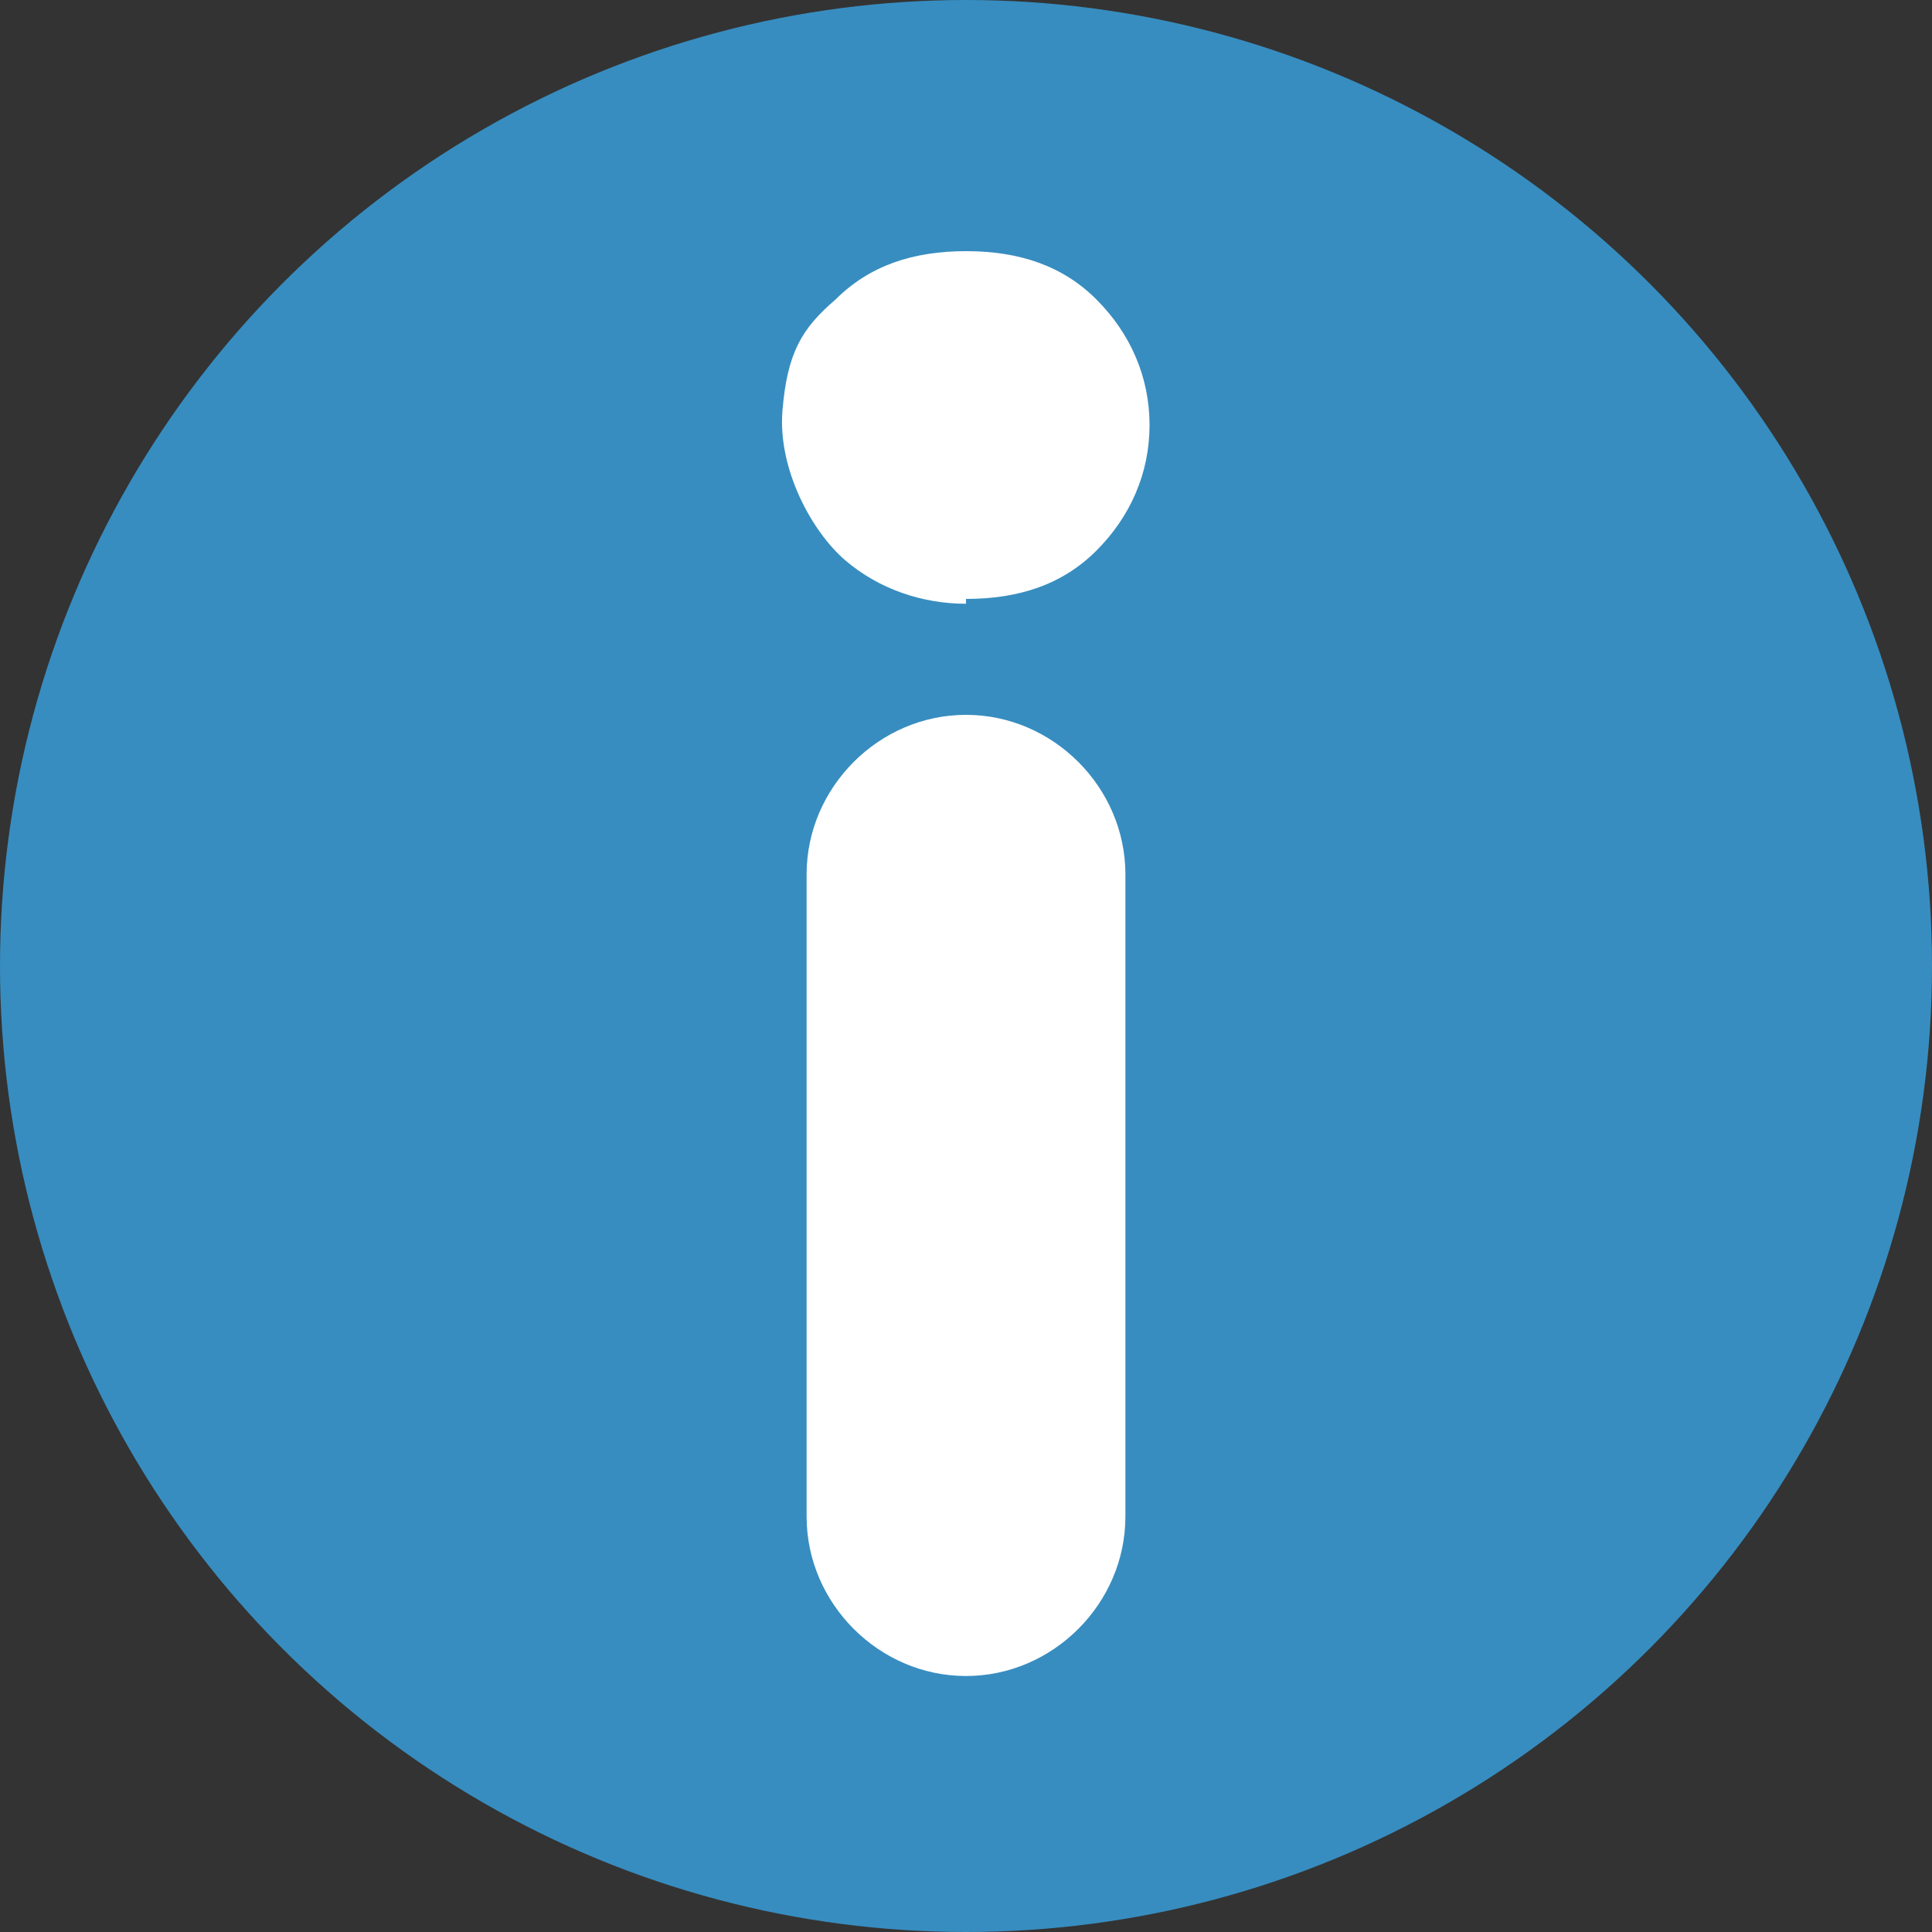
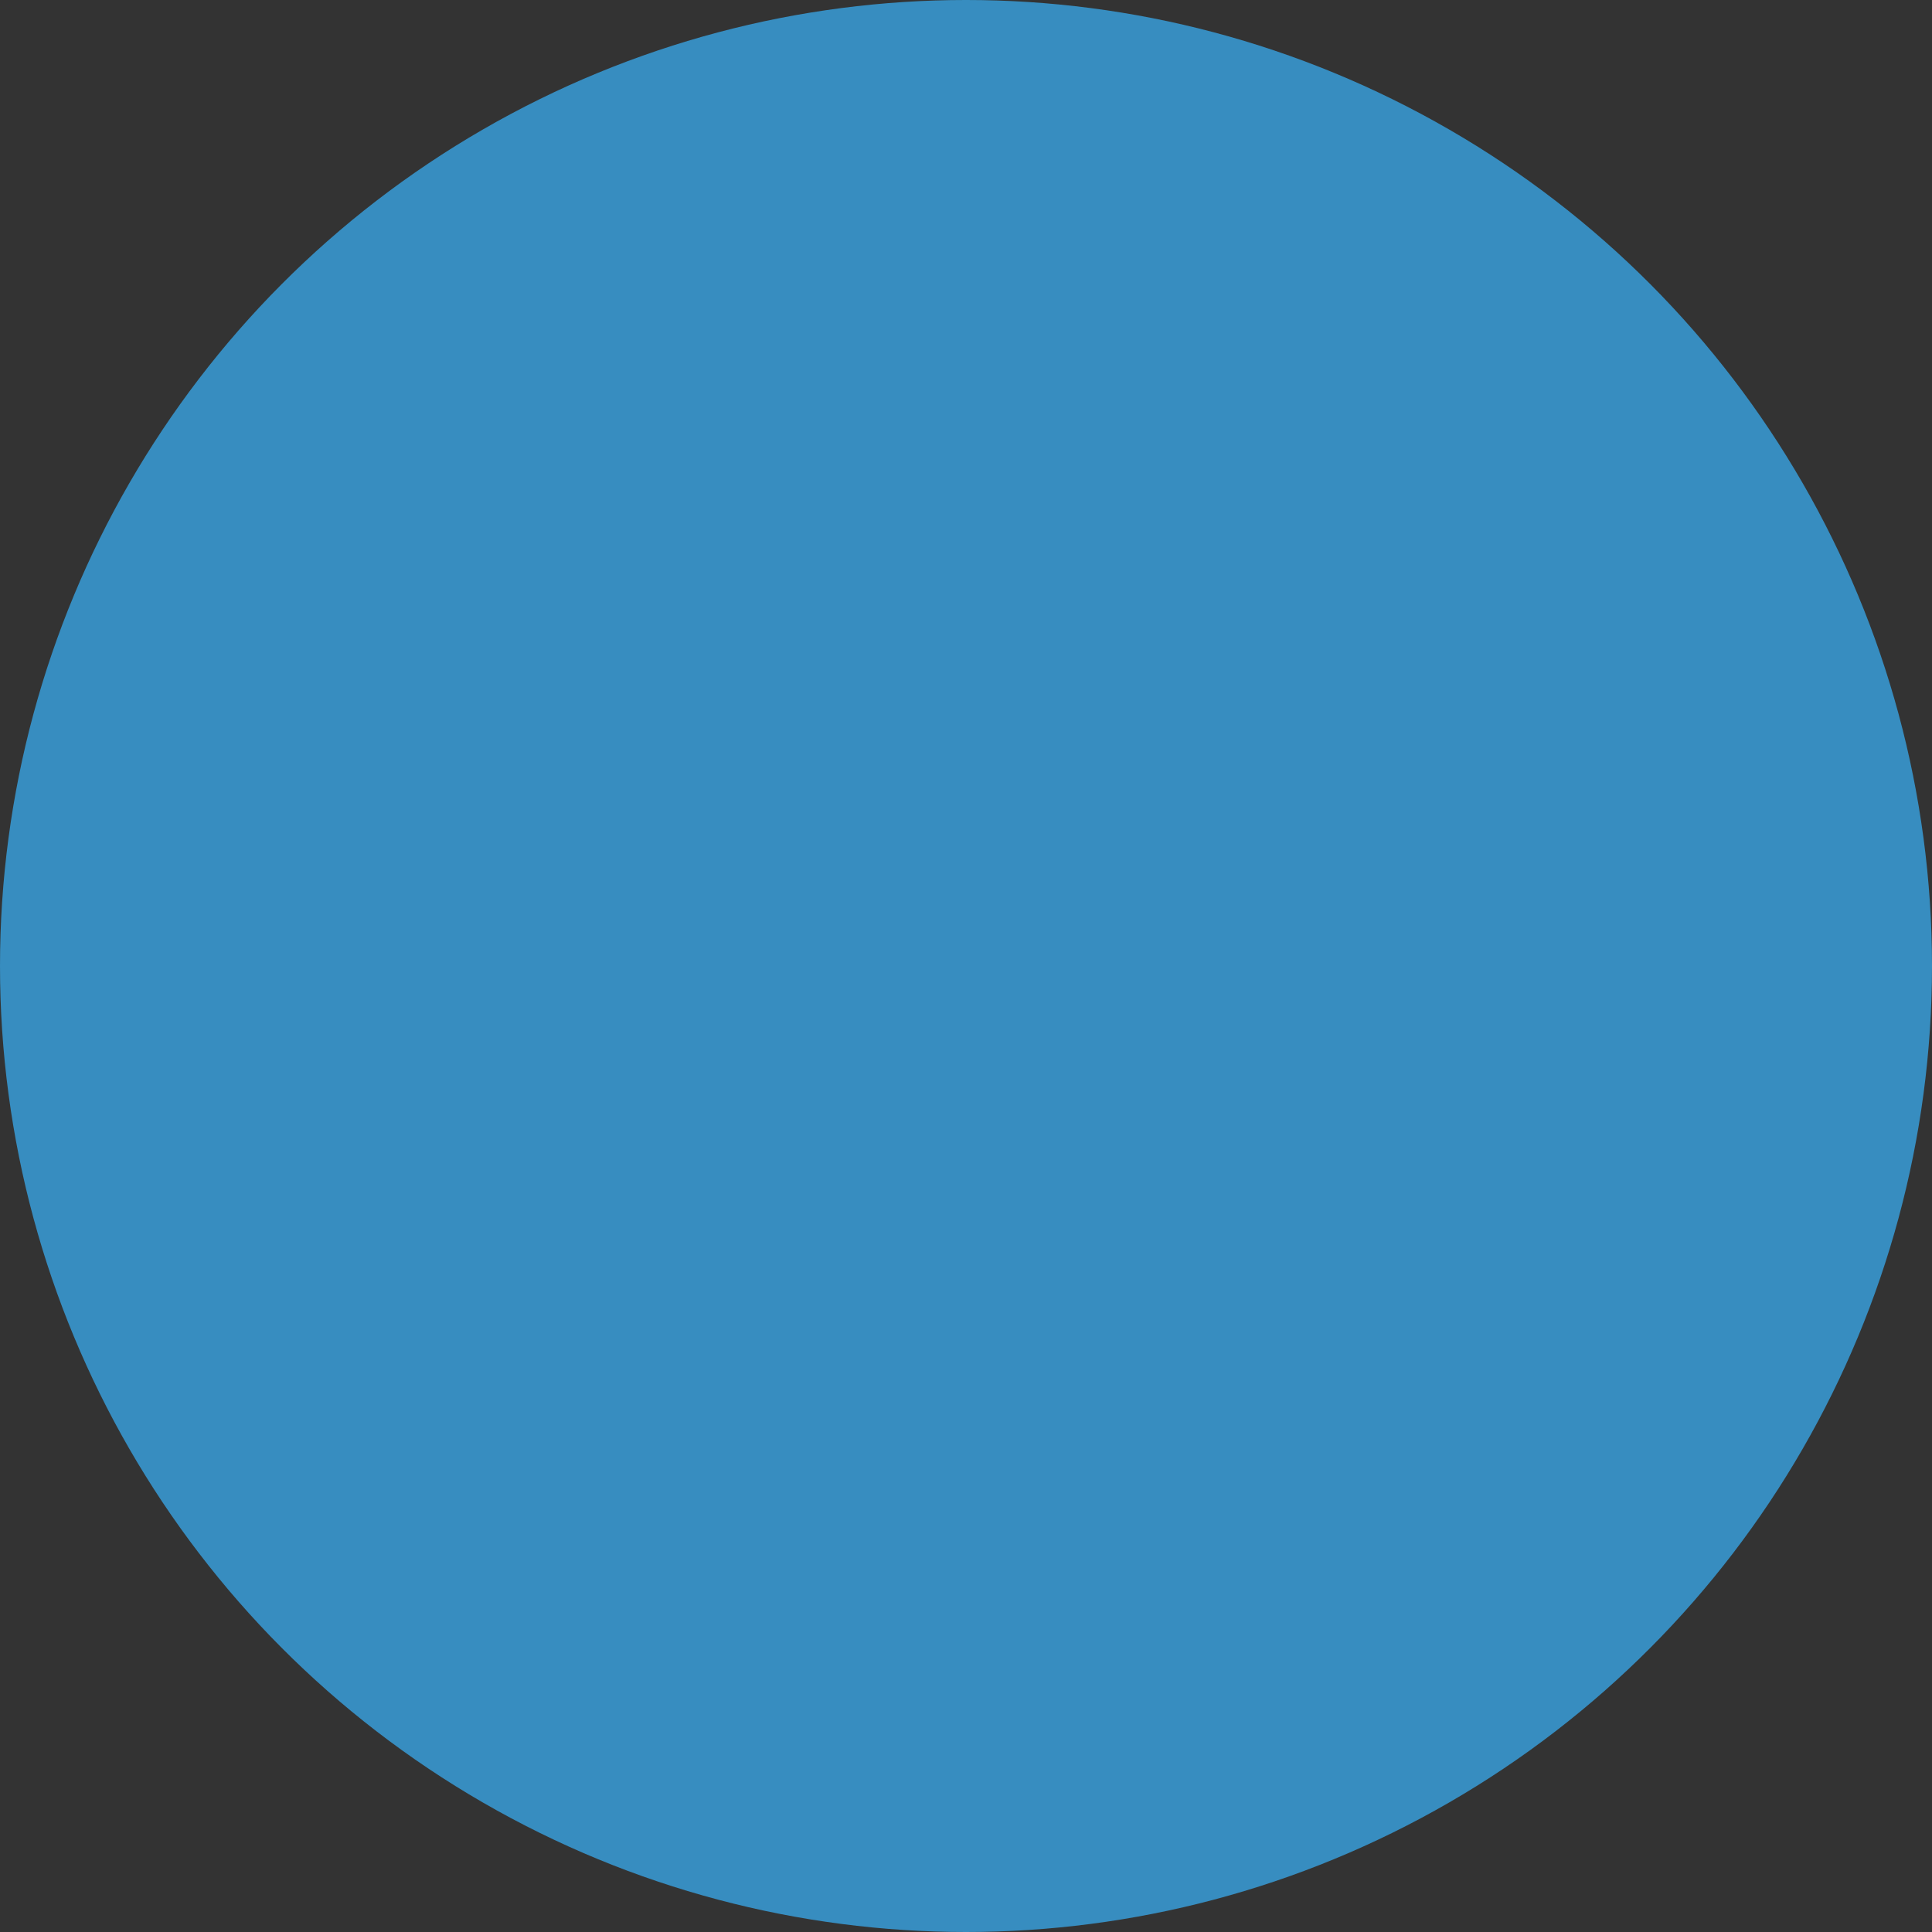
<svg xmlns="http://www.w3.org/2000/svg" id="Layer_1" version="1.1" viewBox="0 0 40 40">
  <rect x="0" y="0" width="40" height="40" fill="#333333" stroke="none" />
  <defs>
    <style>
      .st0 {
        fill: #fff;
      }

      .st1 {
        fill: #378dc0;
      }
    </style>
  </defs>
  <circle class="st1" cx="20" cy="20" r="20" />
-   <path class="st0" d="M20,12.5c-.9,0-1.8-.3-2.5-.9s-1.4-1.9-1.3-3.1.4-1.7,1.1-2.3c.7-.7,1.6-1,2.7-1s2,.3,2.7,1c.7.7,1.1,1.6,1.1,2.6s-.4,1.9-1.1,2.6c-.7.7-1.6,1-2.7,1ZM20,34.7h0c-1.8,0-3.3-1.5-3.3-3.3v-13.3c0-1.8,1.5-3.3,3.3-3.3h0c1.8,0,3.3,1.5,3.3,3.3v13.3c0,1.8-1.5,3.3-3.3,3.3Z" />
</svg>